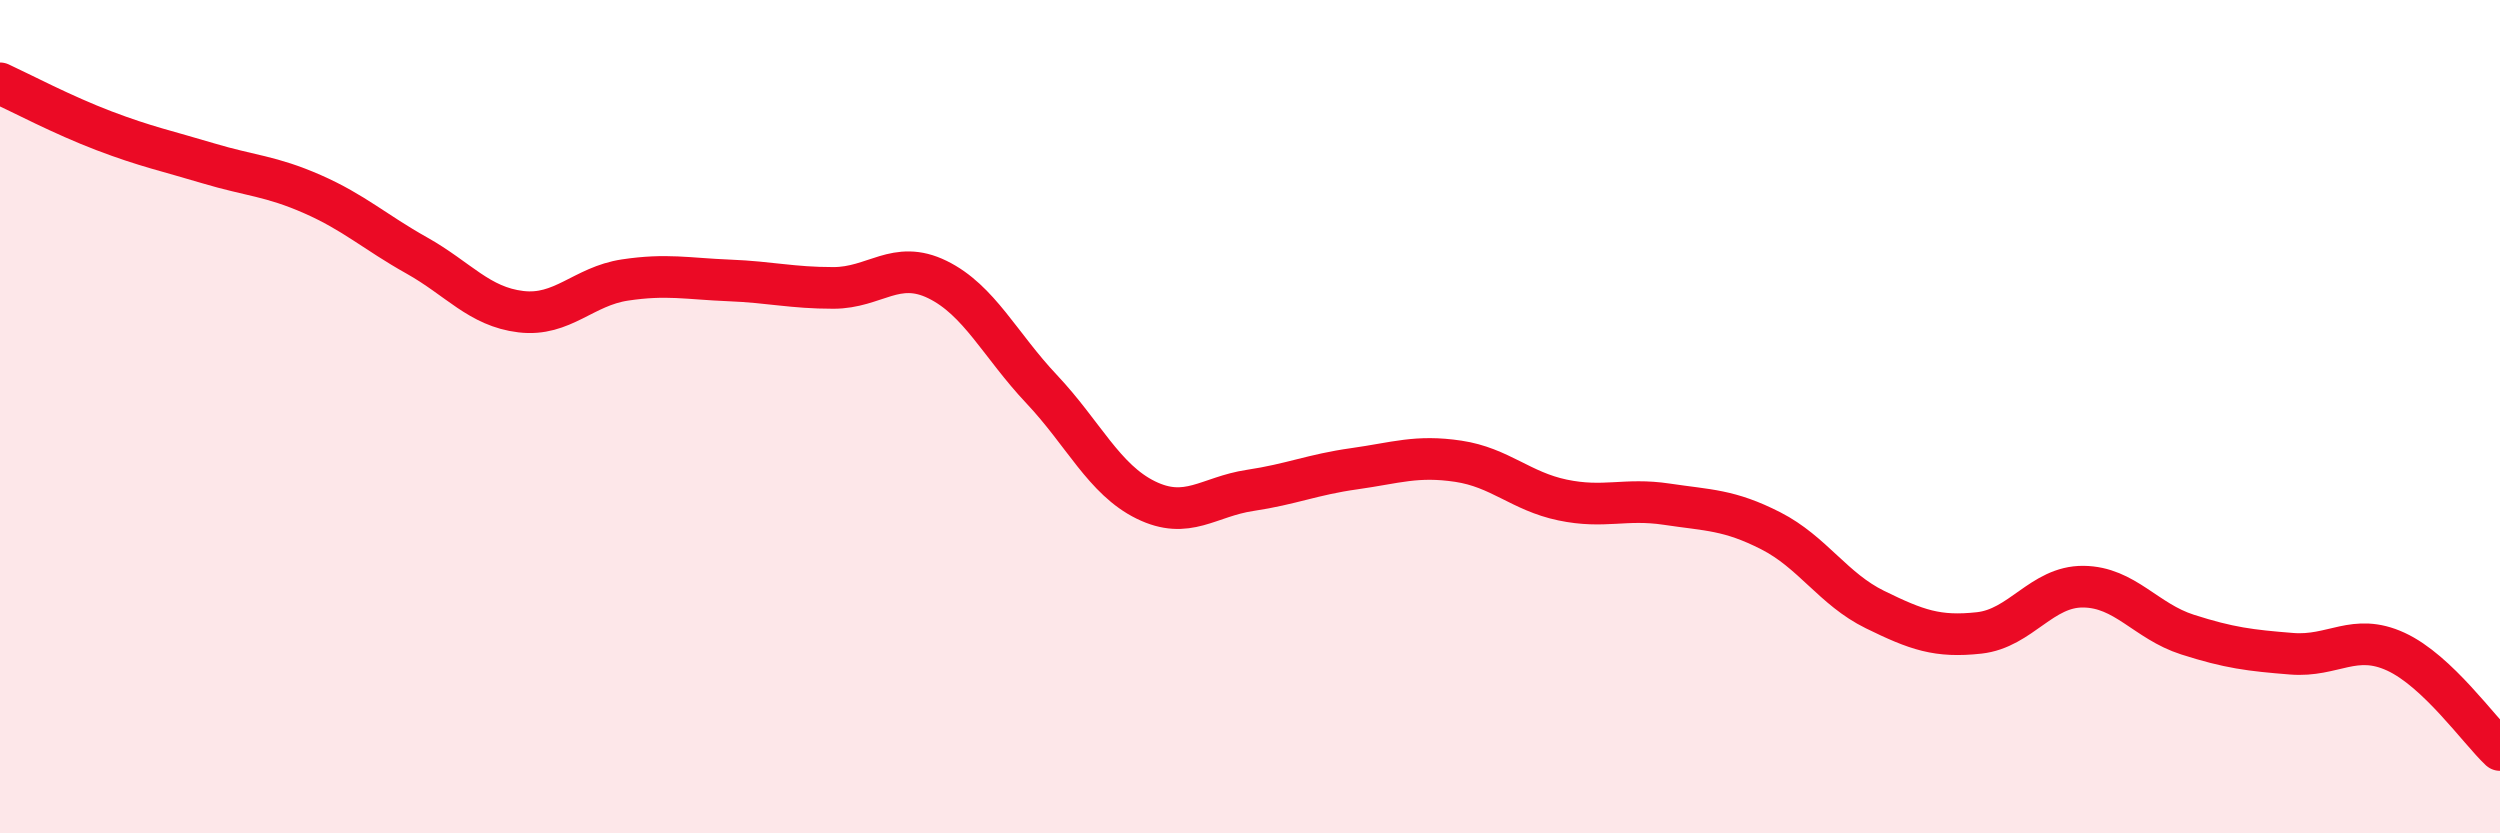
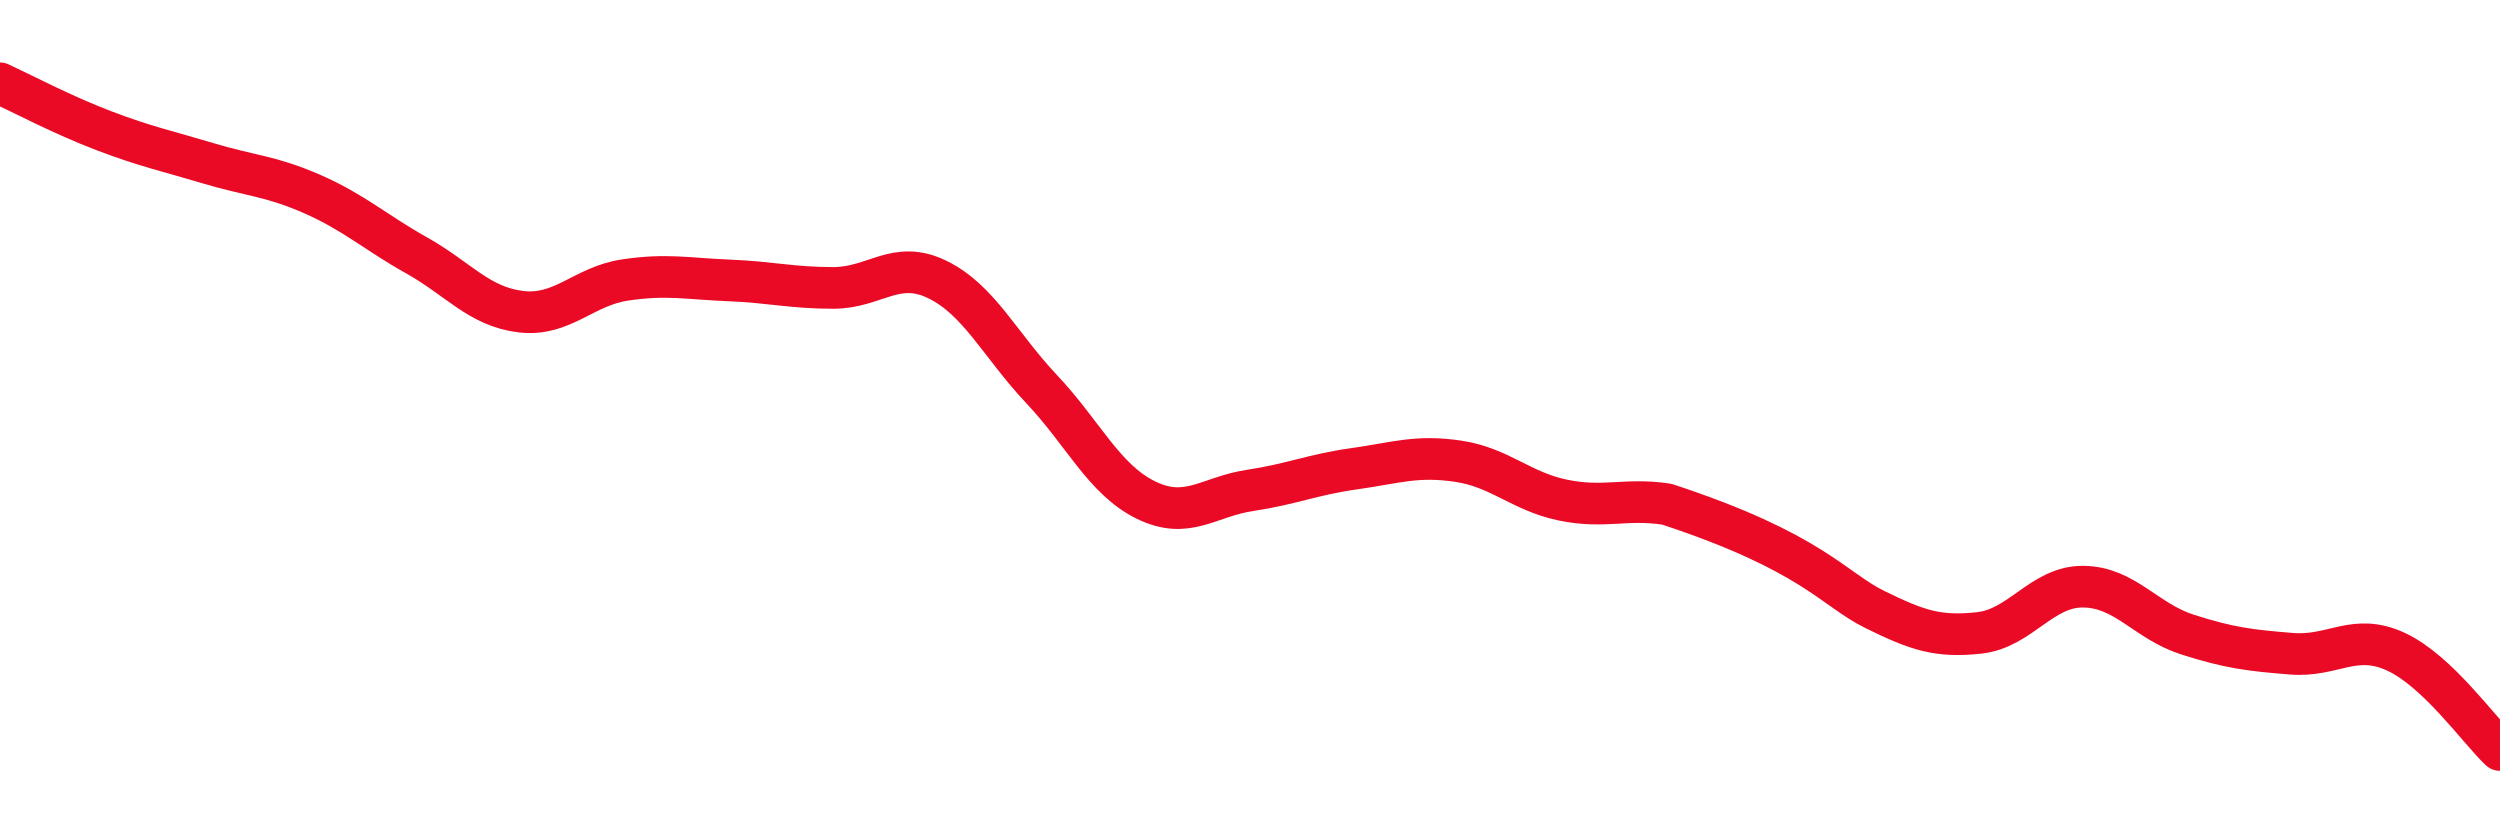
<svg xmlns="http://www.w3.org/2000/svg" width="60" height="20" viewBox="0 0 60 20">
-   <path d="M 0,2 C 0.5,2.23 1.5,2.76 2.5,3.14 C 3.5,3.52 4,3.62 5,3.92 C 6,4.22 6.5,4.22 7.5,4.66 C 8.5,5.1 9,5.57 10,6.13 C 11,6.69 11.5,7.36 12.5,7.48 C 13.5,7.6 14,6.87 15,6.72 C 16,6.57 16.5,6.69 17.5,6.73 C 18.5,6.77 19,6.91 20,6.91 C 21,6.91 21.5,6.22 22.5,6.71 C 23.5,7.2 24,8.28 25,9.34 C 26,10.4 26.5,11.51 27.5,12 C 28.5,12.49 29,11.92 30,11.77 C 31,11.62 31.5,11.39 32.5,11.25 C 33.5,11.11 34,10.92 35,11.07 C 36,11.22 36.5,11.79 37.5,12 C 38.5,12.21 39,11.95 40,12.1 C 41,12.25 41.5,12.23 42.5,12.74 C 43.5,13.25 44,14.14 45,14.63 C 46,15.12 46.5,15.3 47.5,15.19 C 48.5,15.08 49,14.07 50,14.08 C 51,14.09 51.5,14.91 52.5,15.23 C 53.5,15.55 54,15.61 55,15.69 C 56,15.77 56.5,15.18 57.5,15.64 C 58.5,16.1 59.5,17.53 60,18L60 20L0 20Z" fill="#EB0A25" opacity="0.1" stroke-linecap="round" stroke-linejoin="round" />
-   <path d="M 0,2 C 0.5,2.23 1.5,2.76 2.5,3.14 C 3.5,3.52 4,3.62 5,3.92 C 6,4.22 6.5,4.22 7.5,4.66 C 8.5,5.1 9,5.57 10,6.13 C 11,6.69 11.5,7.36 12.5,7.48 C 13.5,7.6 14,6.87 15,6.72 C 16,6.57 16.5,6.69 17.5,6.73 C 18.5,6.77 19,6.91 20,6.91 C 21,6.91 21.5,6.22 22.5,6.71 C 23.5,7.2 24,8.28 25,9.34 C 26,10.4 26.5,11.51 27.5,12 C 28.5,12.49 29,11.92 30,11.77 C 31,11.62 31.5,11.39 32.5,11.25 C 33.5,11.11 34,10.92 35,11.07 C 36,11.22 36.5,11.79 37.5,12 C 38.5,12.21 39,11.95 40,12.1 C 41,12.25 41.5,12.23 42.5,12.74 C 43.5,13.25 44,14.14 45,14.63 C 46,15.12 46.5,15.3 47.5,15.19 C 48.5,15.08 49,14.07 50,14.08 C 51,14.09 51.5,14.91 52.5,15.23 C 53.5,15.55 54,15.61 55,15.69 C 56,15.77 56.5,15.18 57.5,15.64 C 58.5,16.1 59.5,17.53 60,18" stroke="#EB0A25" stroke-width="1" fill="none" stroke-linecap="round" stroke-linejoin="round" />
+   <path d="M 0,2 C 0.5,2.23 1.5,2.76 2.5,3.14 C 3.5,3.52 4,3.62 5,3.92 C 6,4.22 6.5,4.22 7.5,4.66 C 8.5,5.1 9,5.57 10,6.13 C 11,6.69 11.5,7.36 12.5,7.48 C 13.5,7.6 14,6.87 15,6.72 C 16,6.57 16.5,6.69 17.5,6.73 C 18.5,6.77 19,6.91 20,6.91 C 21,6.91 21.5,6.22 22.5,6.71 C 23.5,7.2 24,8.28 25,9.34 C 26,10.4 26.5,11.51 27.5,12 C 28.5,12.49 29,11.92 30,11.77 C 31,11.62 31.5,11.39 32.5,11.25 C 33.5,11.11 34,10.92 35,11.07 C 36,11.22 36.5,11.79 37.5,12 C 38.5,12.21 39,11.95 40,12.1 C 43.5,13.25 44,14.14 45,14.63 C 46,15.12 46.5,15.3 47.5,15.19 C 48.5,15.08 49,14.07 50,14.08 C 51,14.09 51.5,14.91 52.5,15.23 C 53.5,15.55 54,15.61 55,15.69 C 56,15.77 56.5,15.18 57.5,15.64 C 58.5,16.1 59.5,17.53 60,18" stroke="#EB0A25" stroke-width="1" fill="none" stroke-linecap="round" stroke-linejoin="round" />
</svg>